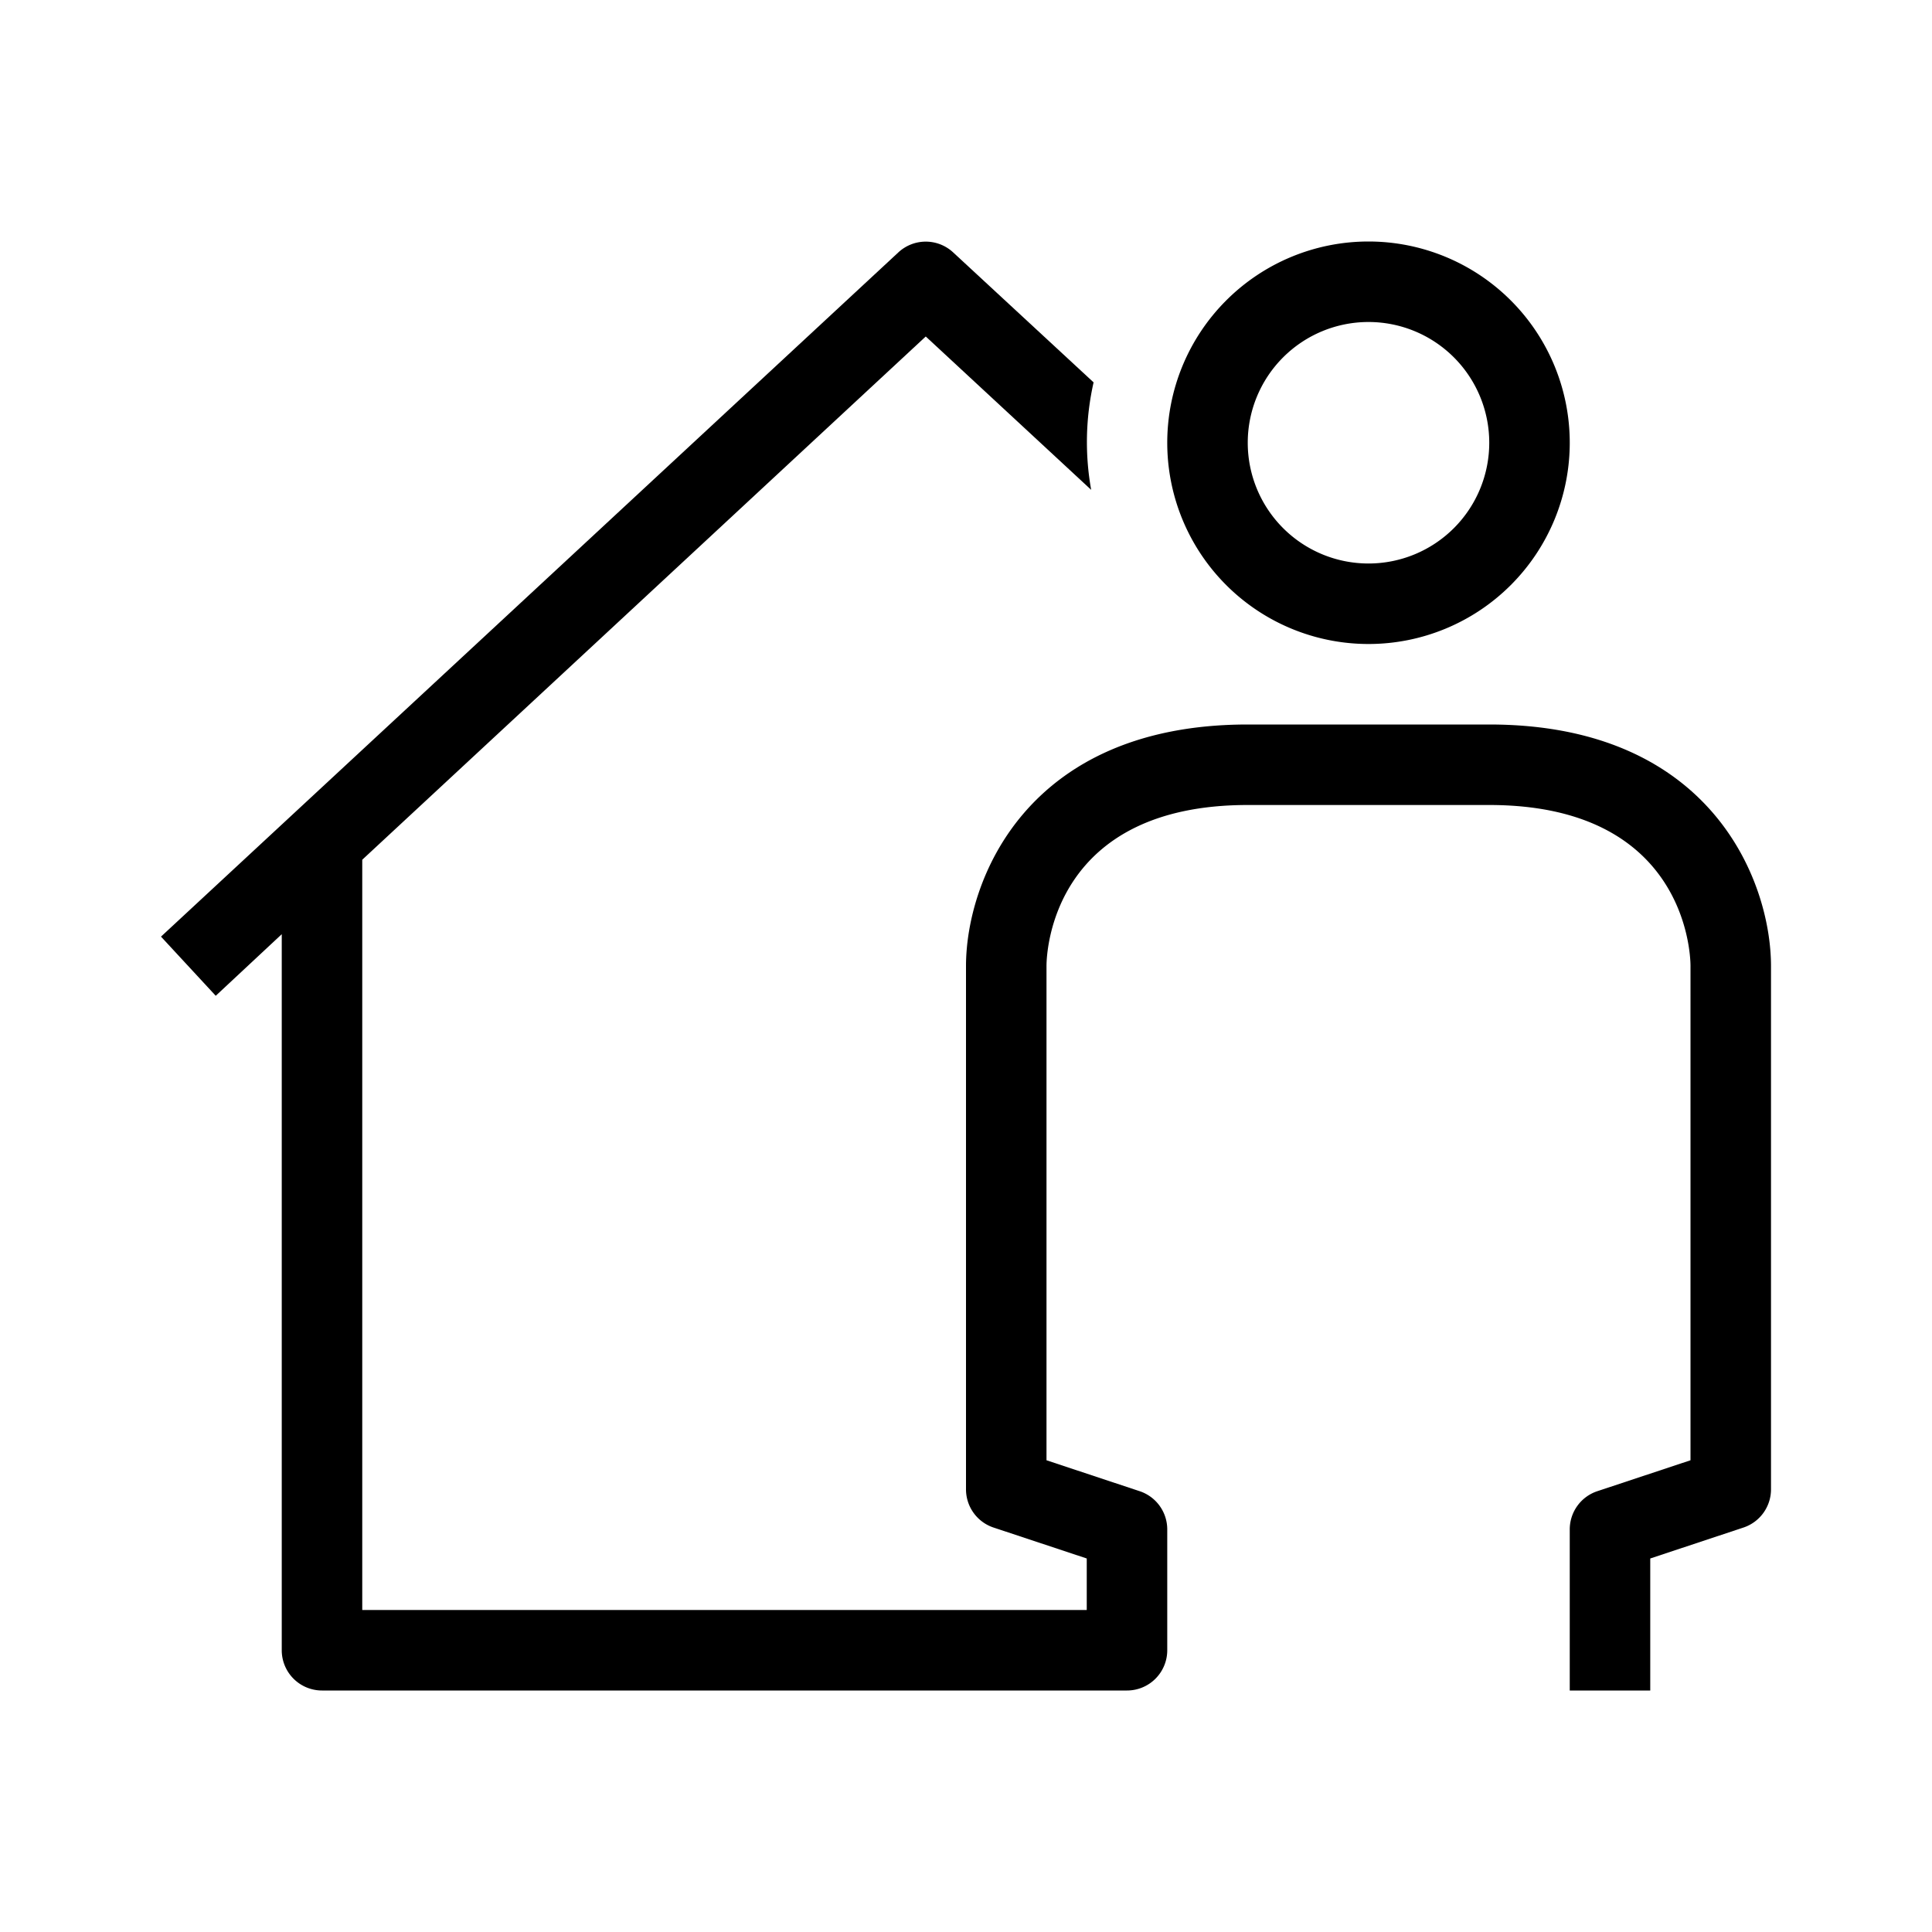
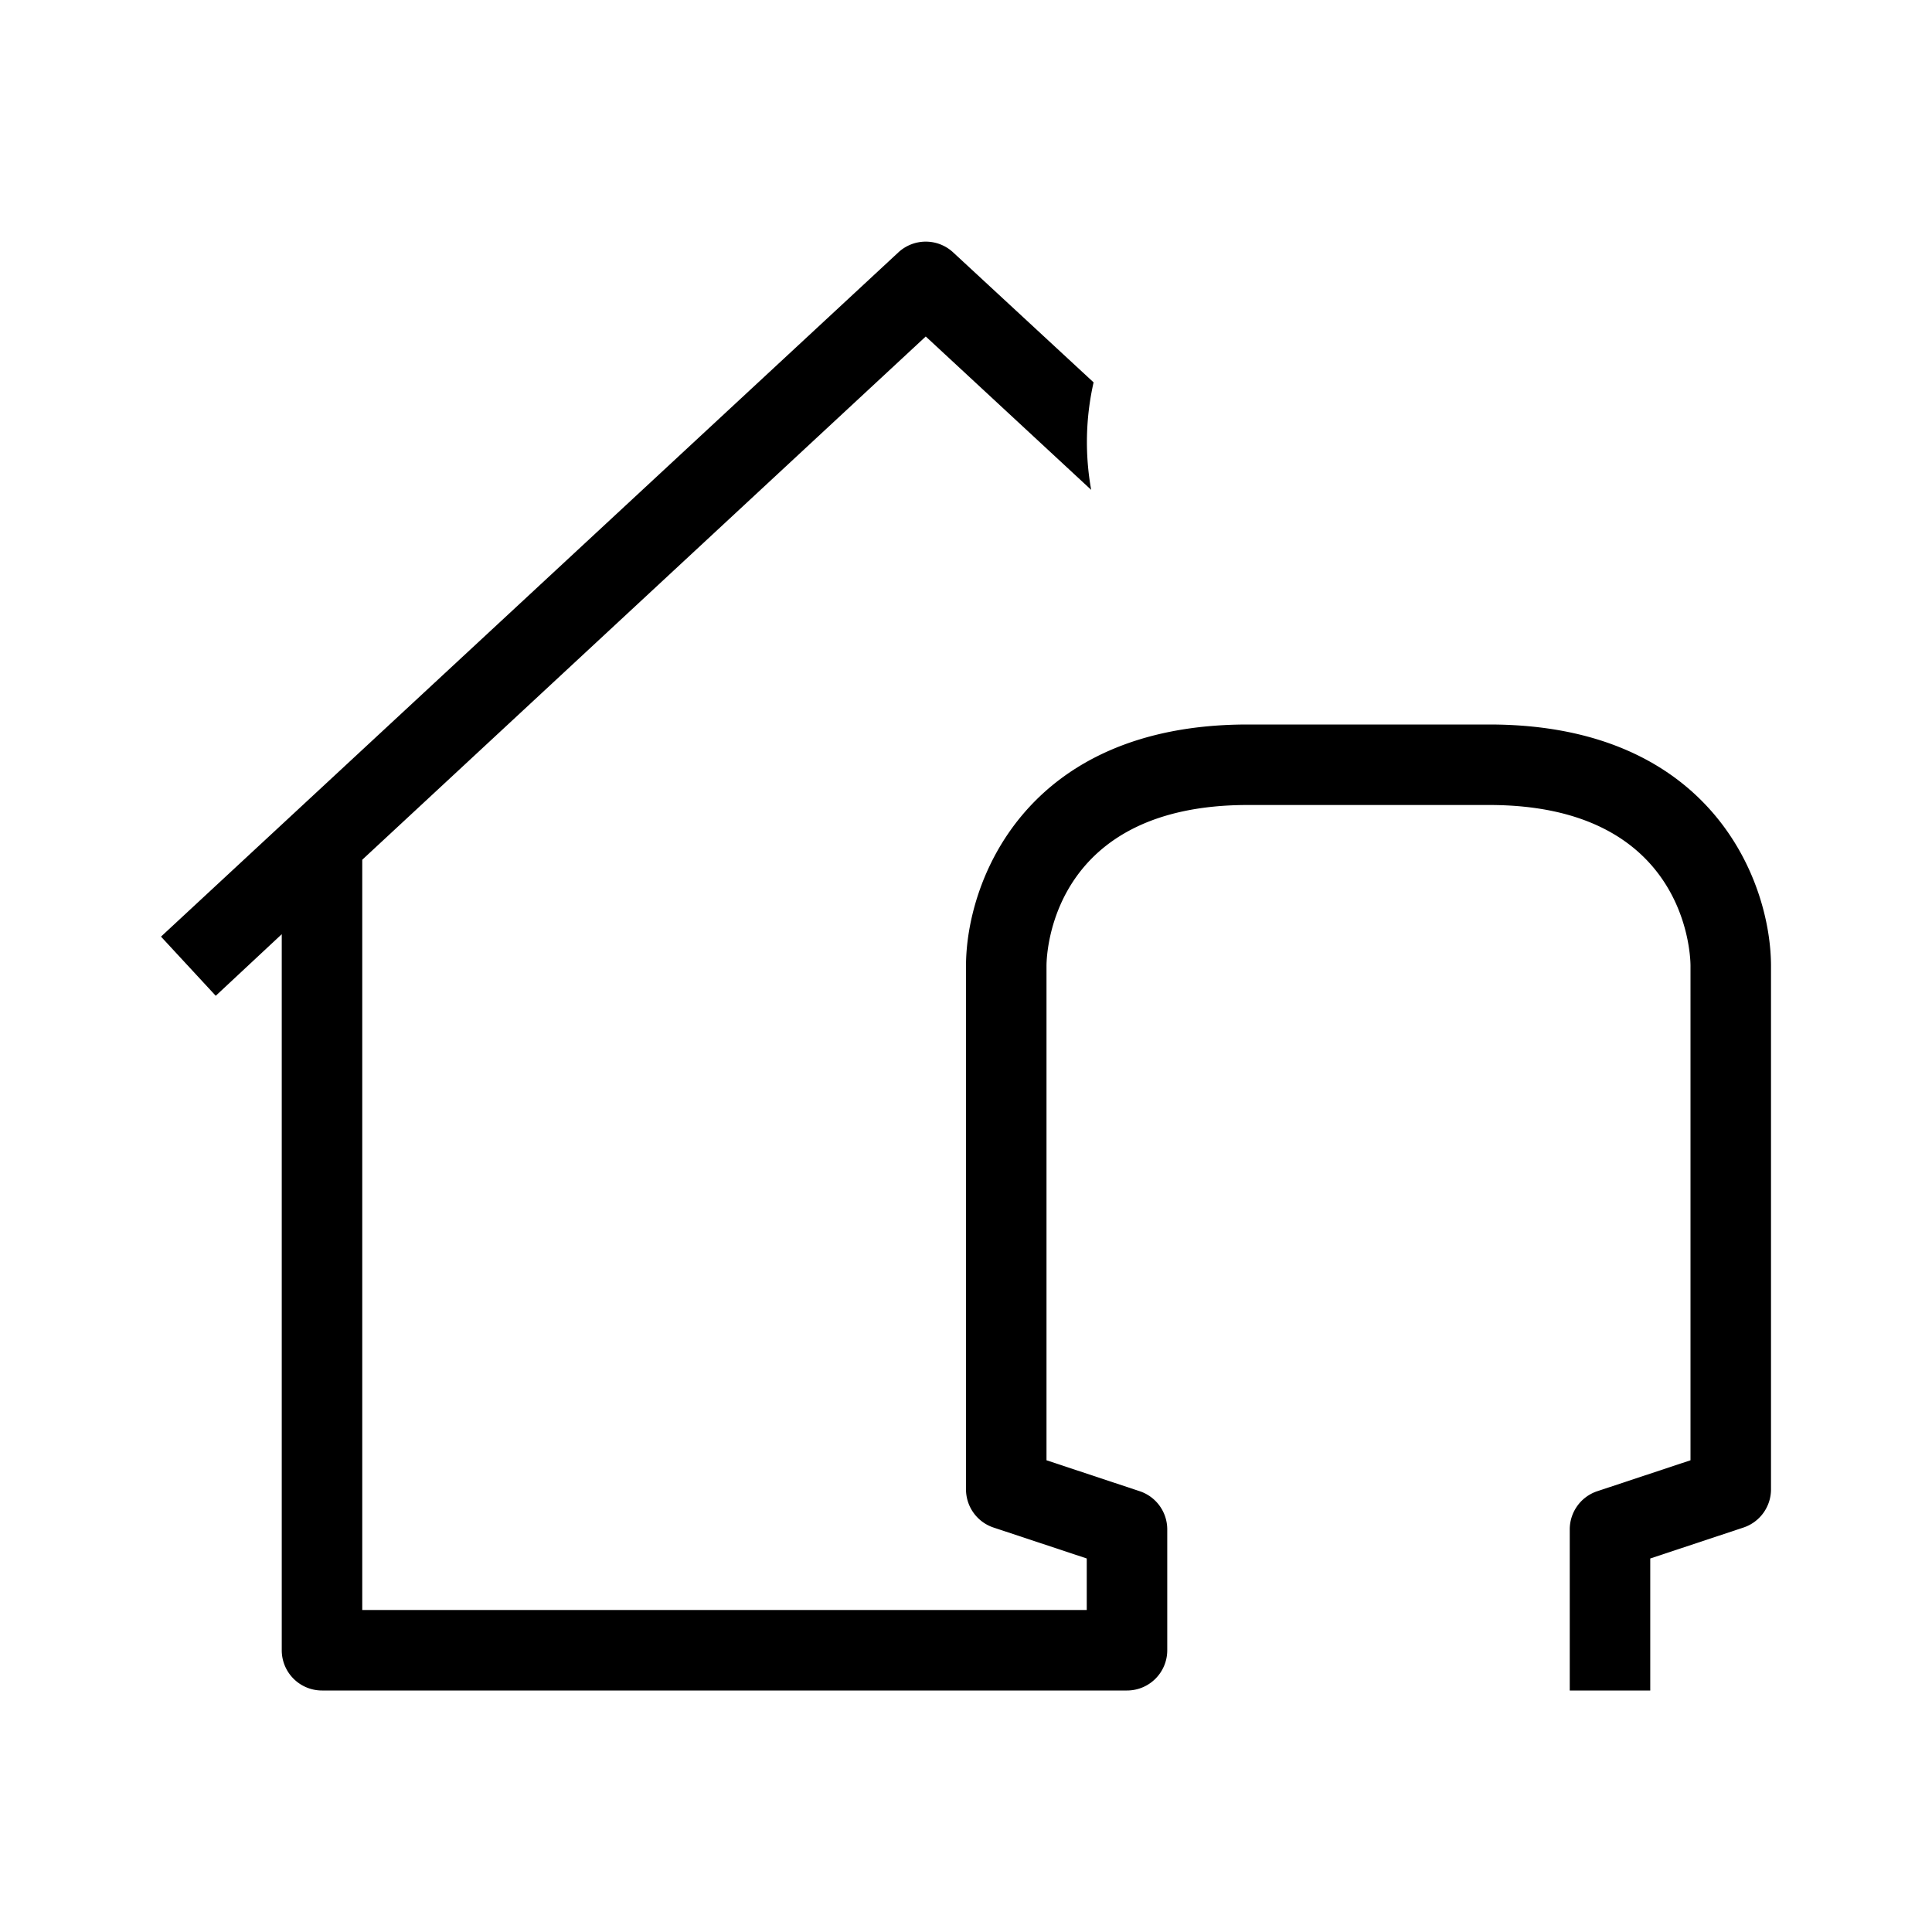
<svg xmlns="http://www.w3.org/2000/svg" id="Suncorp" width="48" height="48" viewBox="0 0 48 48">
  <title>occupant</title>
  <g id="Suncorp_Default" data-name="Suncorp Default">
    <g>
-       <path d="M34,16a5,5,0,1,0-5-5A5,5,0,0,0,34,16Zm0-8a3,3,0,1,1-3,3A3,3,0,0,1,34,8Z" />
      <path d="M37,18H31c-5.54,0-7,3.92-7,6V37a1,1,0,0,0,.68.95l2.32.77V40H9V21.36l14-13,4.11,3.81a6.71,6.71,0,0,1,.06-2.67L23.68,6.27a1,1,0,0,0-1.36,0L4,23.27l1.36,1.47L7,23.21V41a1,1,0,0,0,1,1H28a1,1,0,0,0,1-1V38a1,1,0,0,0-.68-.95L26,36.28V24c0-.41.19-4,5-4h6c4.81,0,5,3.6,5,4V36.28l-2.32.77A1,1,0,0,0,39,38v4h2V38.72l2.32-.77A1,1,0,0,0,44,37V24C44,21.92,42.54,18,37,18Z" />
    </g>
  </g>
</svg>